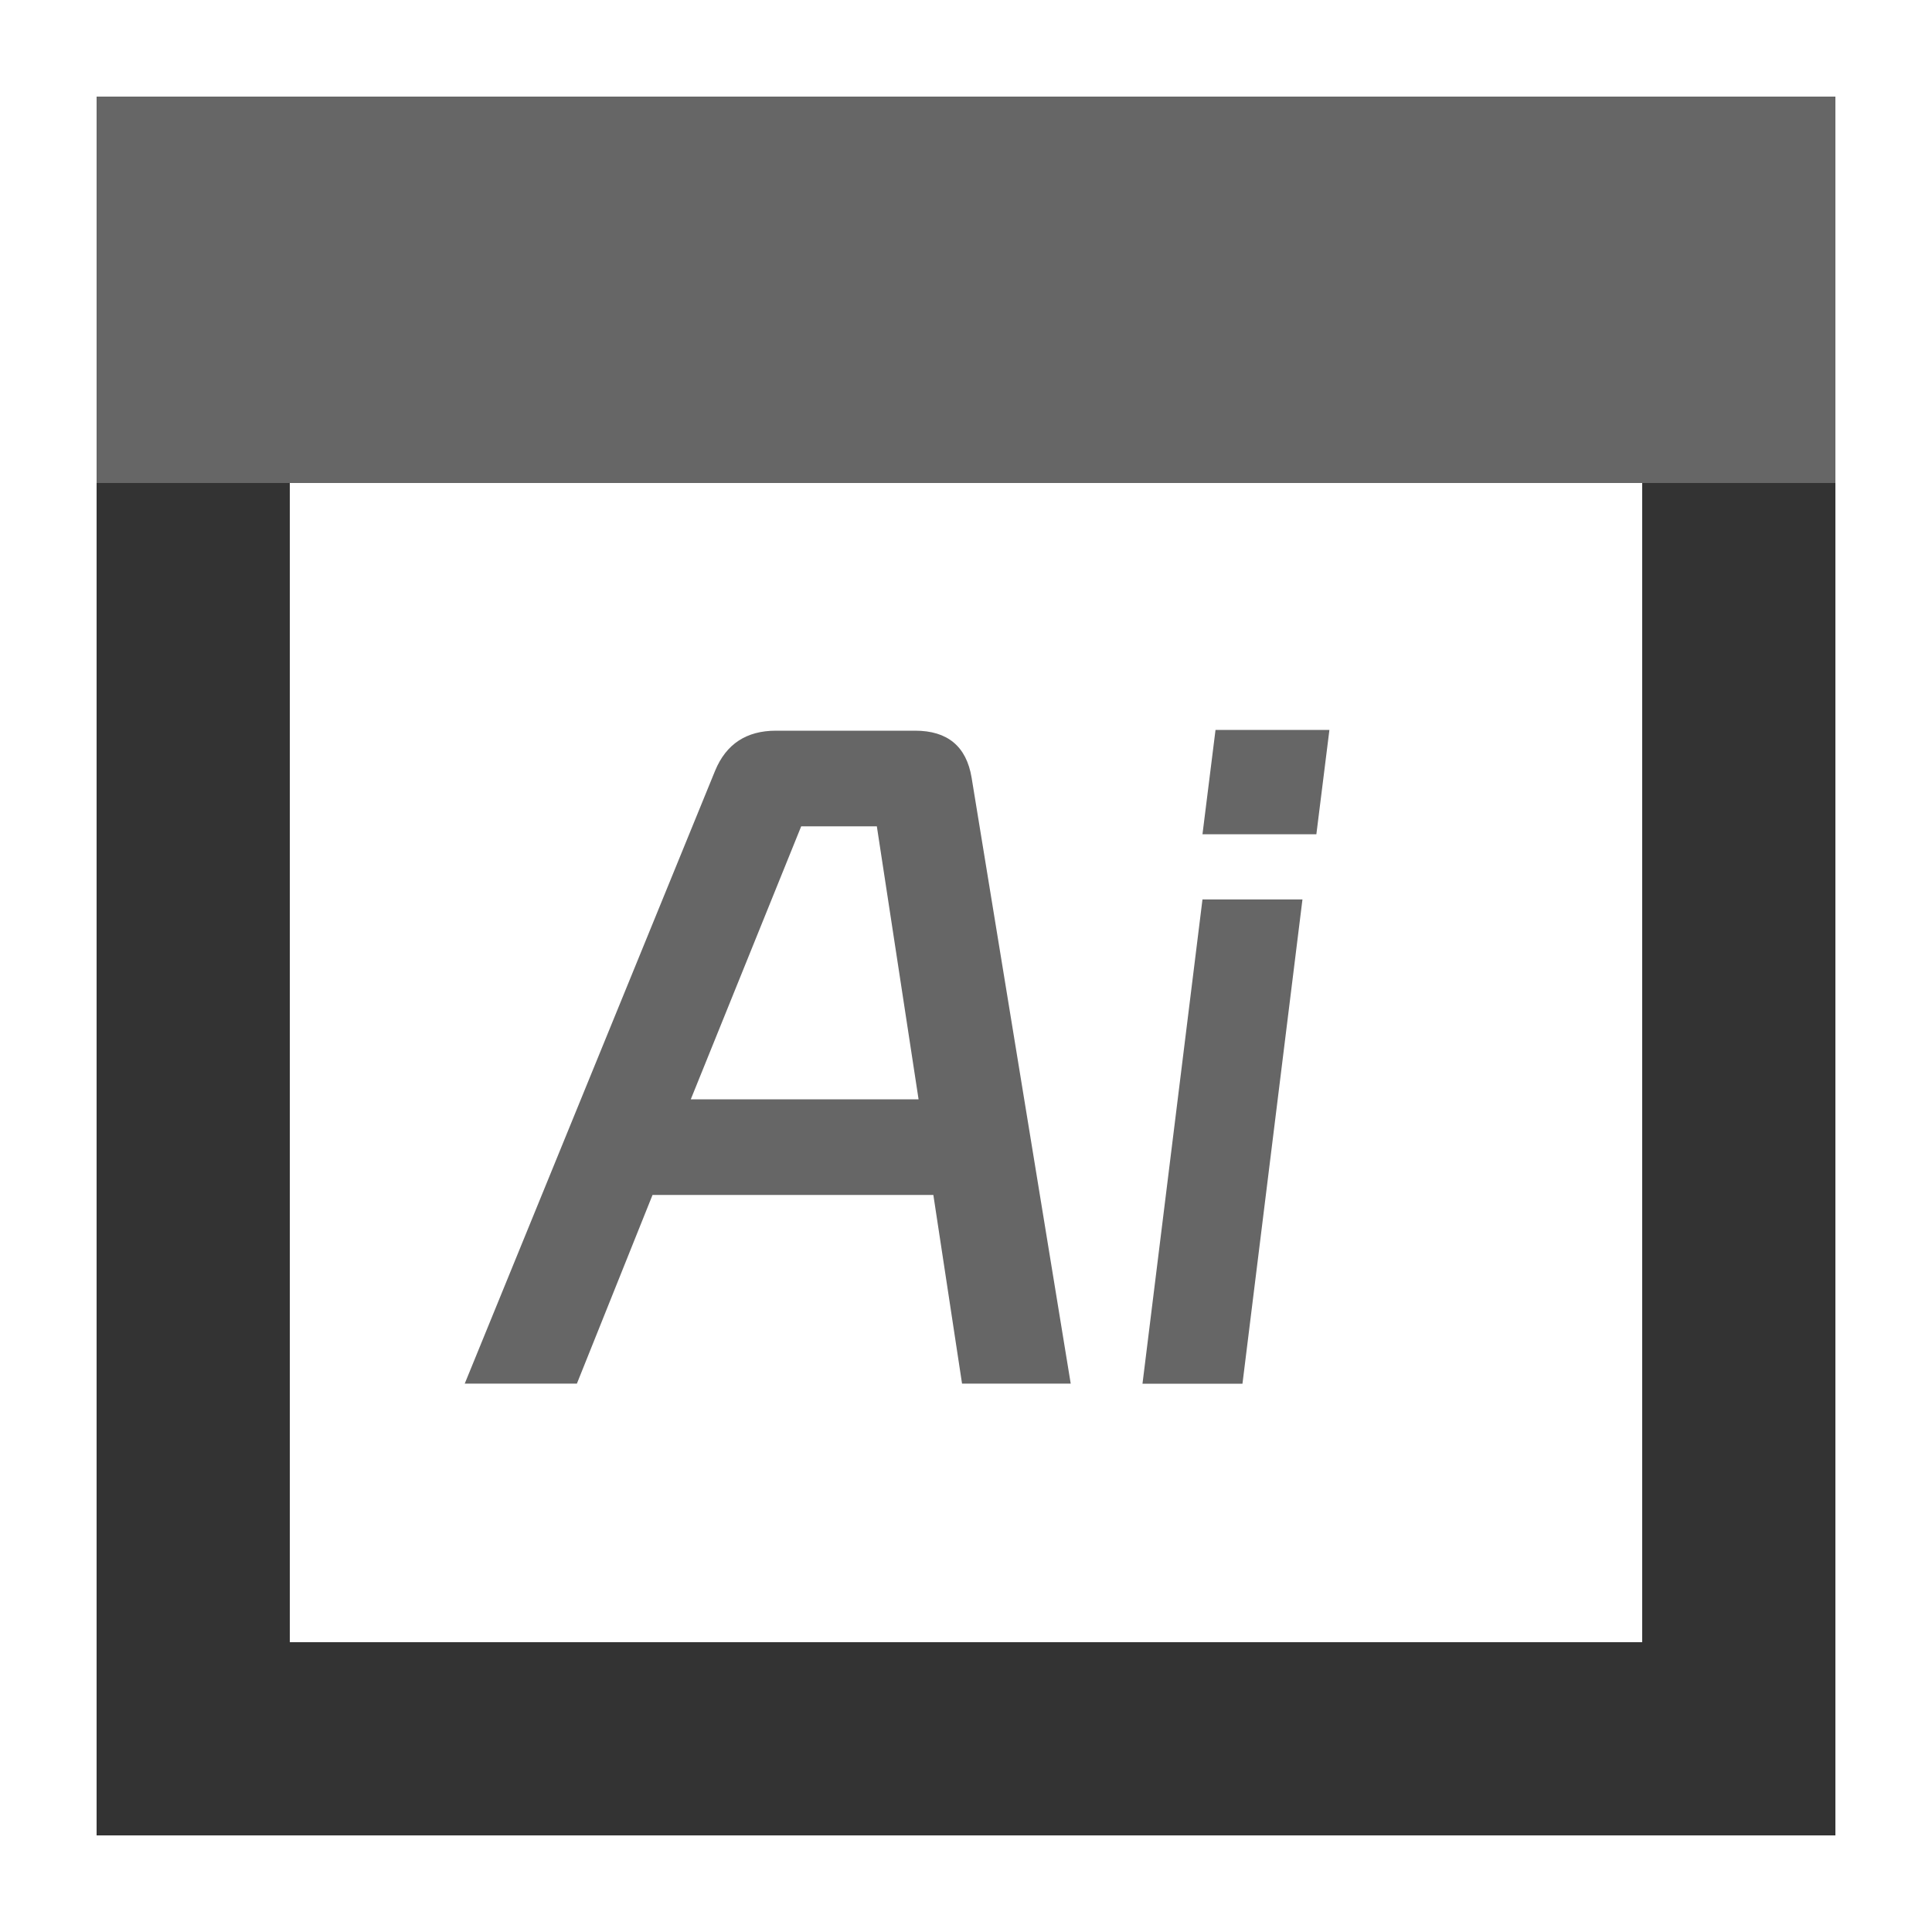
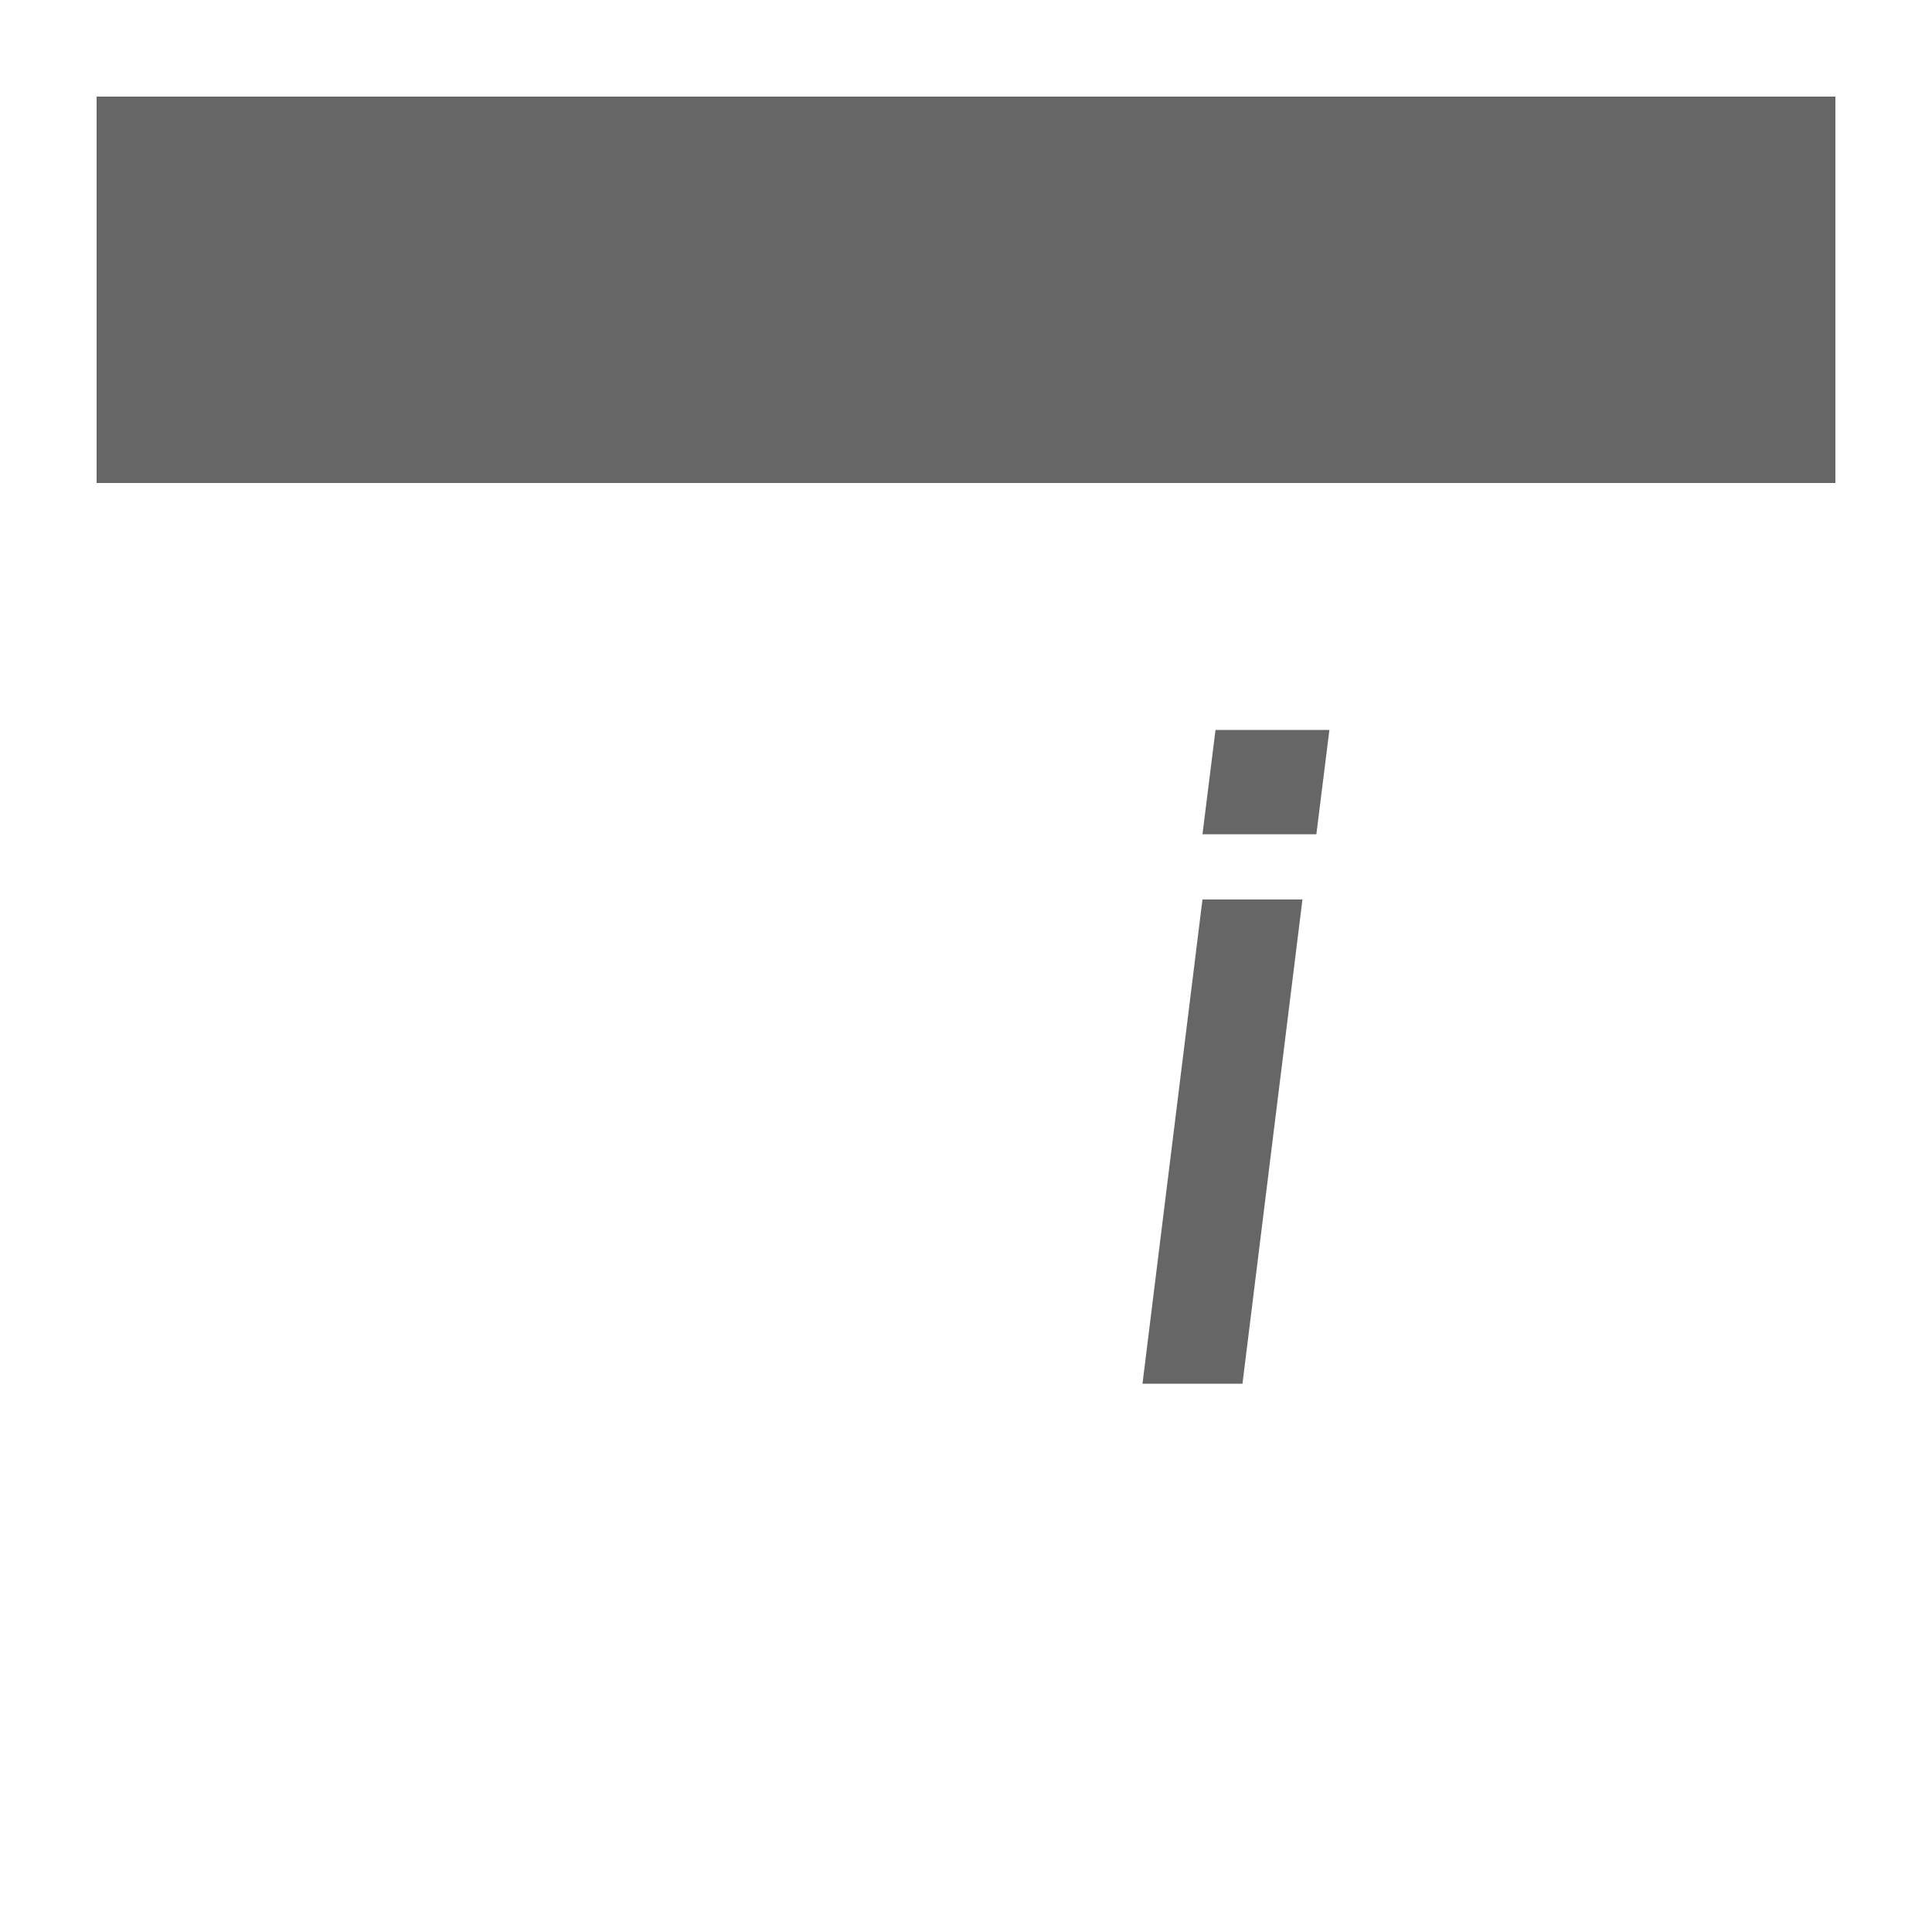
<svg xmlns="http://www.w3.org/2000/svg" width="20" height="20" viewBox="0 0 20 20" fill="none">
  <g id="AIå©æ">
    <rect id="Rectangle 346242010" opacity="0.6" x="1" y="1" width="18" height="4" fill="black" style="fill:black;fill-opacity:1;" />
-     <path id="Rectangle 346242011" opacity="0.8" d="M2 5V18H18V5" stroke="black" style="stroke:black;stroke-opacity:1;" stroke-width="2" />
    <g id="Ai" opacity="0.6">
      <path id="Vector" d="M12.448 8.636L12.583 7.556H13.762L13.627 8.636H12.448ZM12.862 14.324H11.827L12.448 9.311H13.483L12.862 14.324Z" fill="black" style="fill:black;fill-opacity:1;" />
-       <path id="Vector_2" d="M9.473 7.564C9.809 7.564 10.004 7.726 10.058 8.05L11.084 14.323H9.959L9.662 12.37H6.755L5.972 14.323H4.811L7.403 7.978C7.517 7.702 7.727 7.564 8.033 7.564H9.473ZM8.294 8.554L7.151 11.38H9.509L9.077 8.554H8.294Z" fill="black" style="fill:black;fill-opacity:1;" />
    </g>
  </g>
</svg>